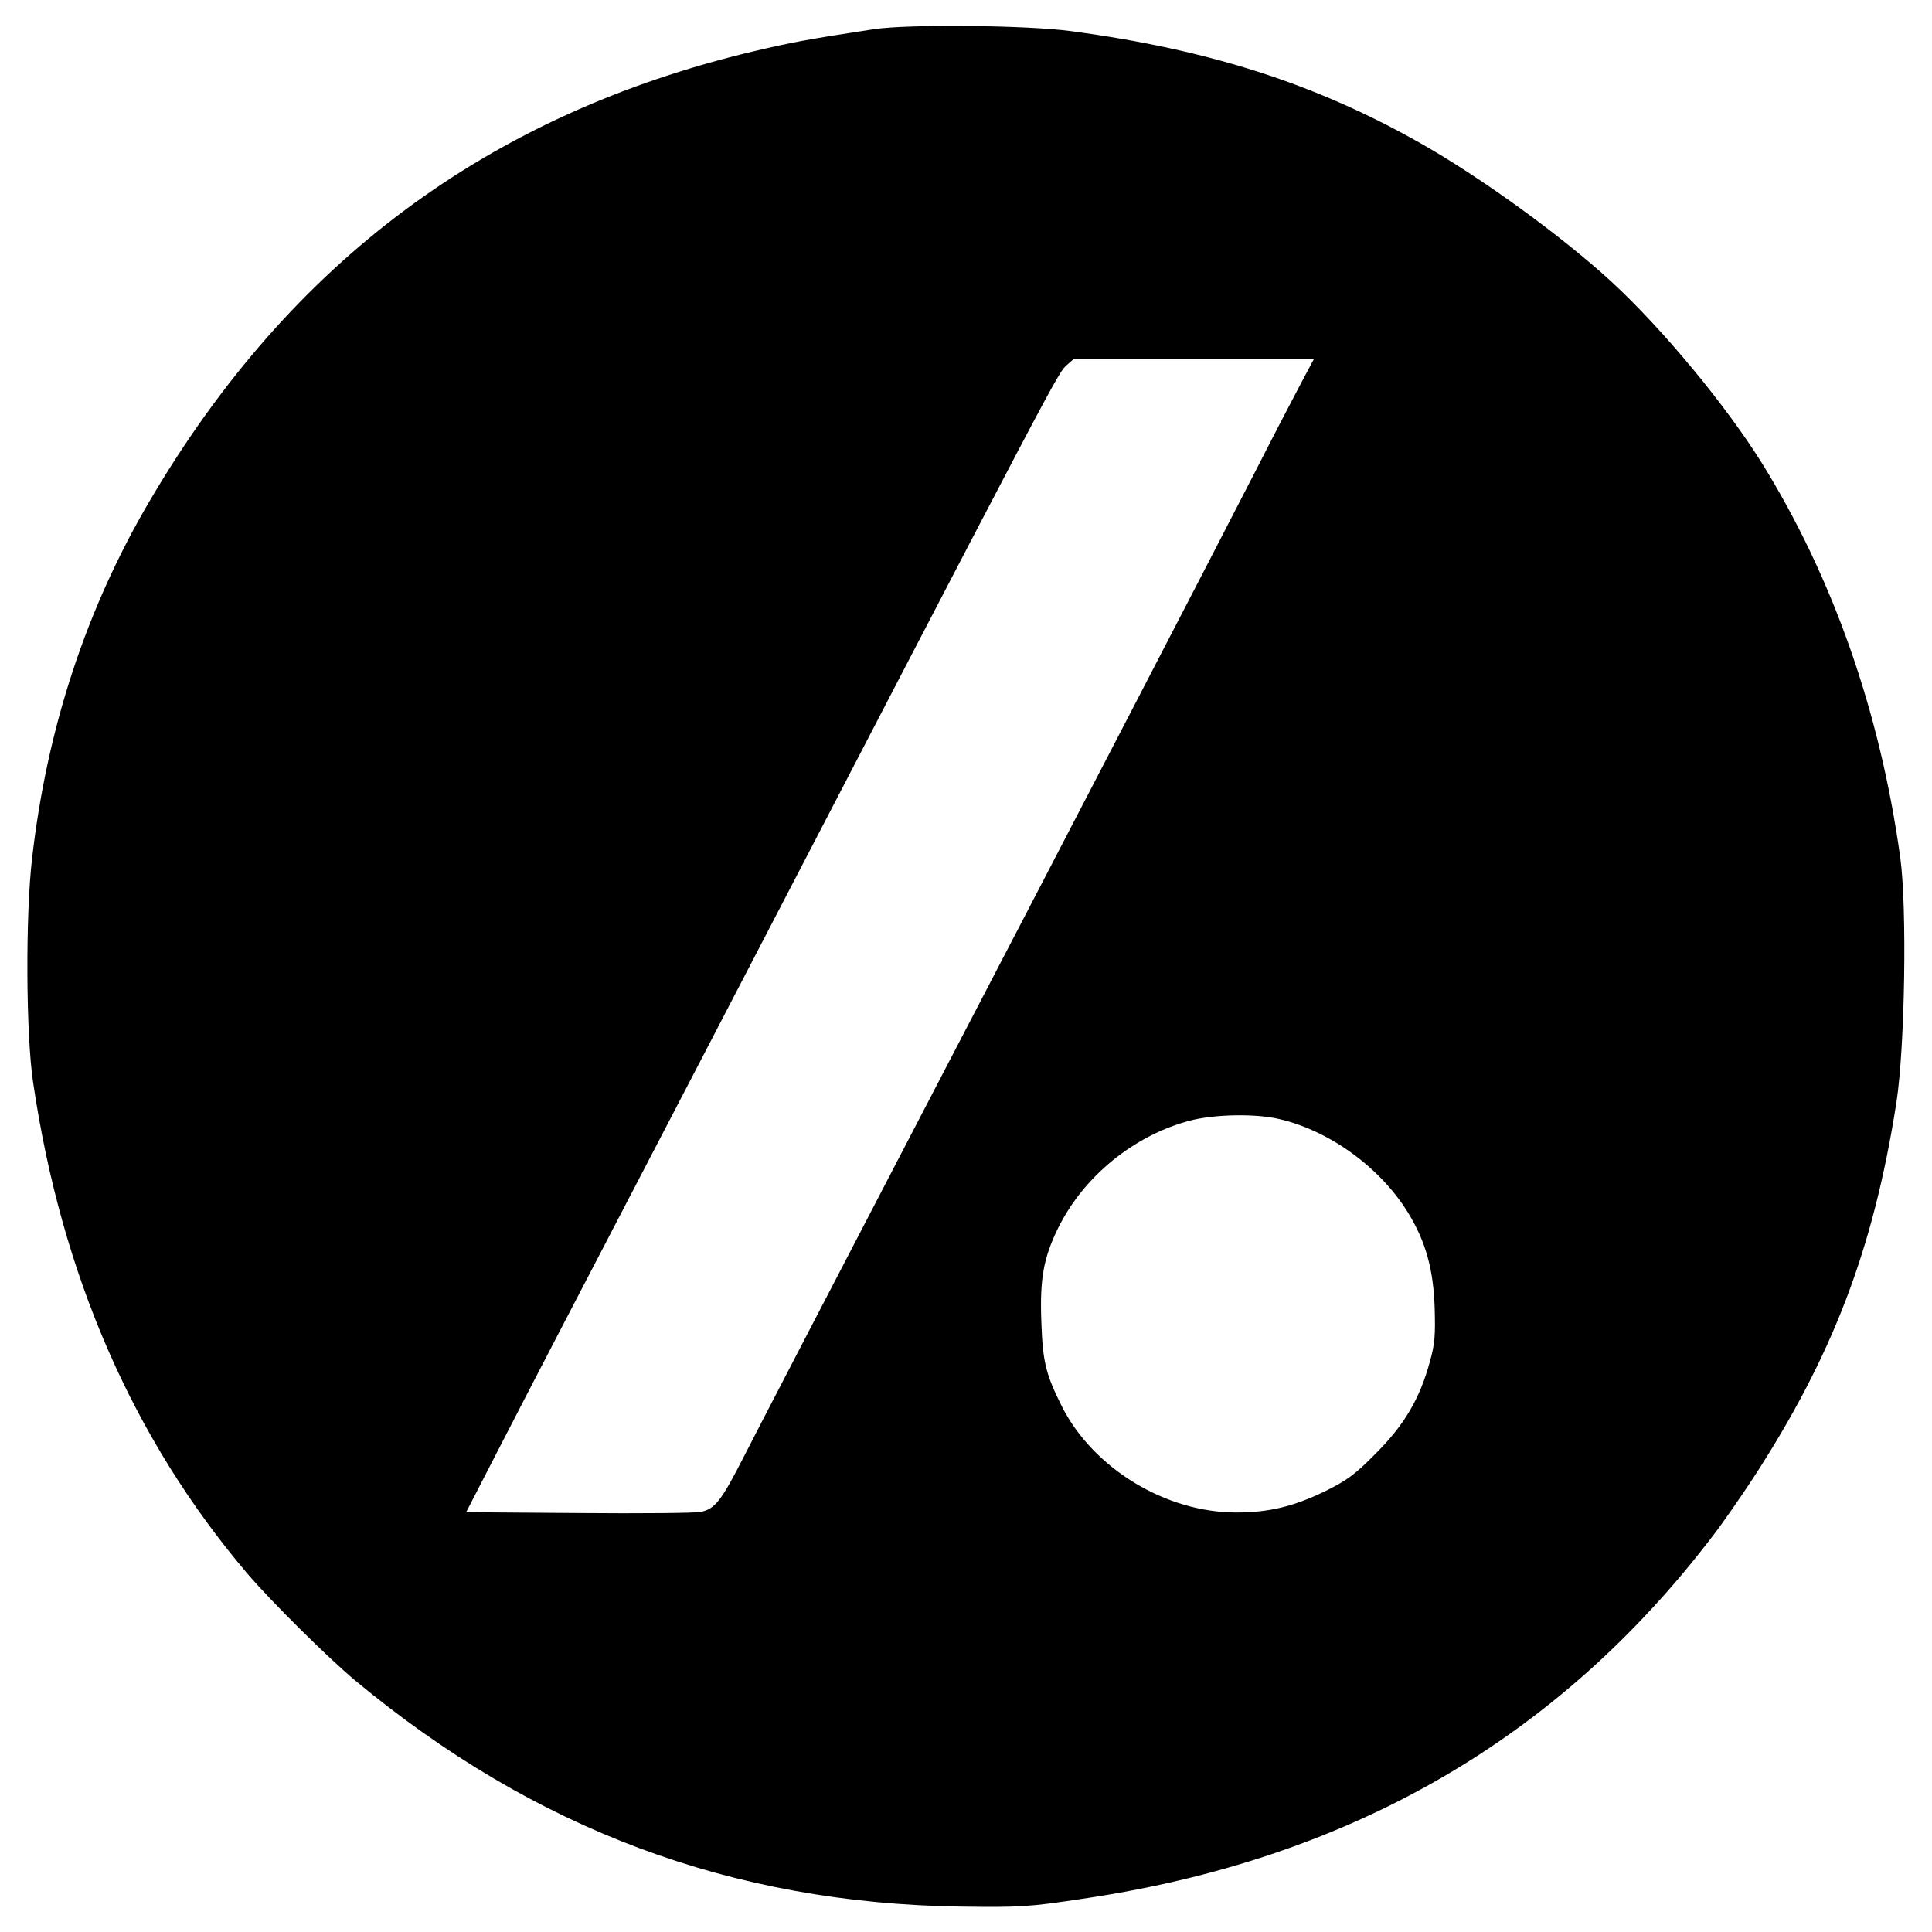
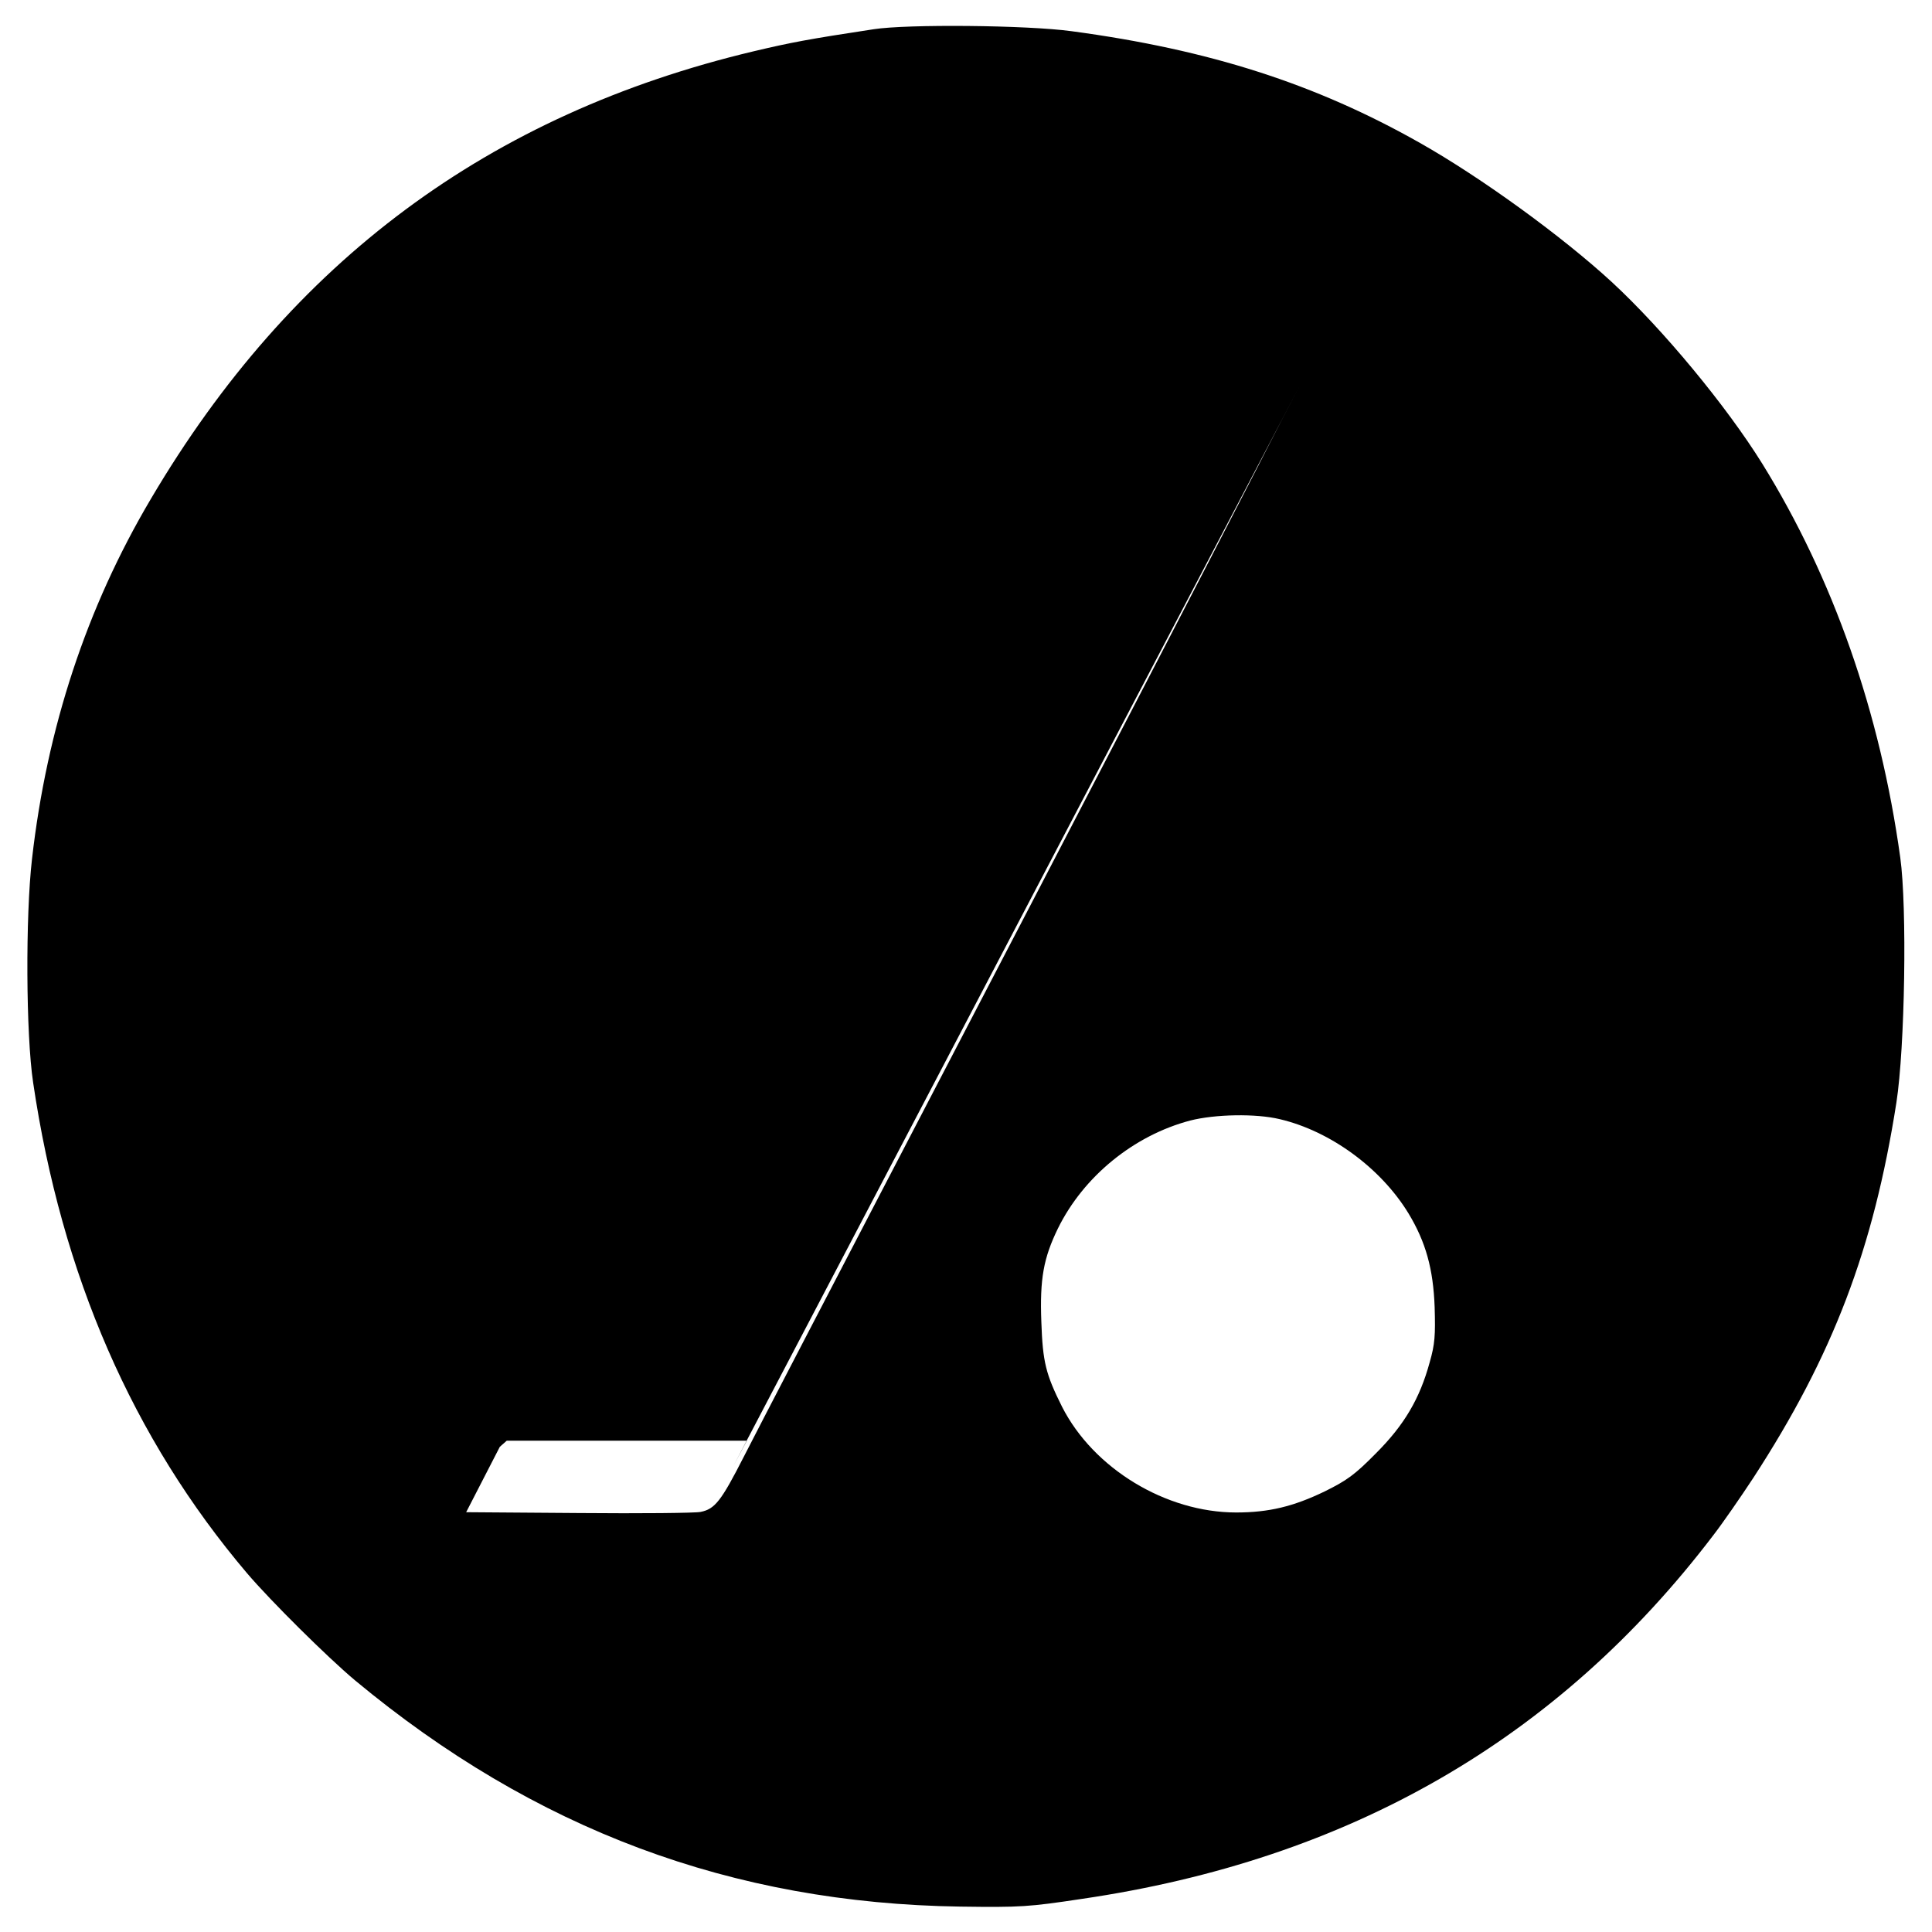
<svg xmlns="http://www.w3.org/2000/svg" width="933.333" height="933.333" preserveAspectRatio="xMidYMid meet" version="1.0" viewBox="0 0 700 700">
  <g fill="#000" stroke="none">
-     <path d="M3165 6894 c-237 -36 -300 -48 -435 -80 -958 -228 -1675 -760 -2183 -1621 -234 -395 -377 -831 -431 -1305 -24 -208 -22 -637 4 -810 103 -698 361 -1290 775 -1778 86 -101 292 -305 391 -388 651 -541 1366 -808 2194 -820 218 -3 248 -1 440 28 968 142 1725 578 2288 1318 34 44 99 138 145 208 288 443 435 829 518 1359 31 200 39 708 14 888 -73 527 -243 1012 -500 1427 -130 209 -359 486 -545 658 -178 164 -472 378 -695 504 -378 214 -763 338 -1263 405 -161 22 -595 26 -717 7z m1547 -1286 c-27 -51 -98 -187 -157 -303 -185 -360 -645 -1247 -1225 -2360 -306 -588 -592 -1138 -634 -1221 -83 -163 -106 -192 -158 -202 -18 -4 -217 -6 -441 -4 l-408 3 122 237 c67 130 170 329 229 442 59 113 286 549 505 970 1312 2524 1286 2476 1321 2508 l25 22 435 0 435 0 -49 -92z m-75 -2663 c183 -43 366 -177 466 -341 63 -104 90 -202 95 -340 3 -102 1 -134 -18 -200 -36 -132 -92 -227 -195 -330 -77 -78 -105 -98 -186 -138 -112 -54 -201 -76 -320 -76 -255 0 -517 159 -631 383 -59 118 -70 162 -75 307 -6 157 8 232 60 339 93 189 275 337 479 391 90 23 238 26 325 5z" transform="translate(0,700) scale(0.1,-0.1)" />
+     <path d="M3165 6894 c-237 -36 -300 -48 -435 -80 -958 -228 -1675 -760 -2183 -1621 -234 -395 -377 -831 -431 -1305 -24 -208 -22 -637 4 -810 103 -698 361 -1290 775 -1778 86 -101 292 -305 391 -388 651 -541 1366 -808 2194 -820 218 -3 248 -1 440 28 968 142 1725 578 2288 1318 34 44 99 138 145 208 288 443 435 829 518 1359 31 200 39 708 14 888 -73 527 -243 1012 -500 1427 -130 209 -359 486 -545 658 -178 164 -472 378 -695 504 -378 214 -763 338 -1263 405 -161 22 -595 26 -717 7z m1547 -1286 c-27 -51 -98 -187 -157 -303 -185 -360 -645 -1247 -1225 -2360 -306 -588 -592 -1138 -634 -1221 -83 -163 -106 -192 -158 -202 -18 -4 -217 -6 -441 -4 l-408 3 122 237 l25 22 435 0 435 0 -49 -92z m-75 -2663 c183 -43 366 -177 466 -341 63 -104 90 -202 95 -340 3 -102 1 -134 -18 -200 -36 -132 -92 -227 -195 -330 -77 -78 -105 -98 -186 -138 -112 -54 -201 -76 -320 -76 -255 0 -517 159 -631 383 -59 118 -70 162 -75 307 -6 157 8 232 60 339 93 189 275 337 479 391 90 23 238 26 325 5z" transform="translate(0,700) scale(0.1,-0.1)" />
  </g>
</svg>